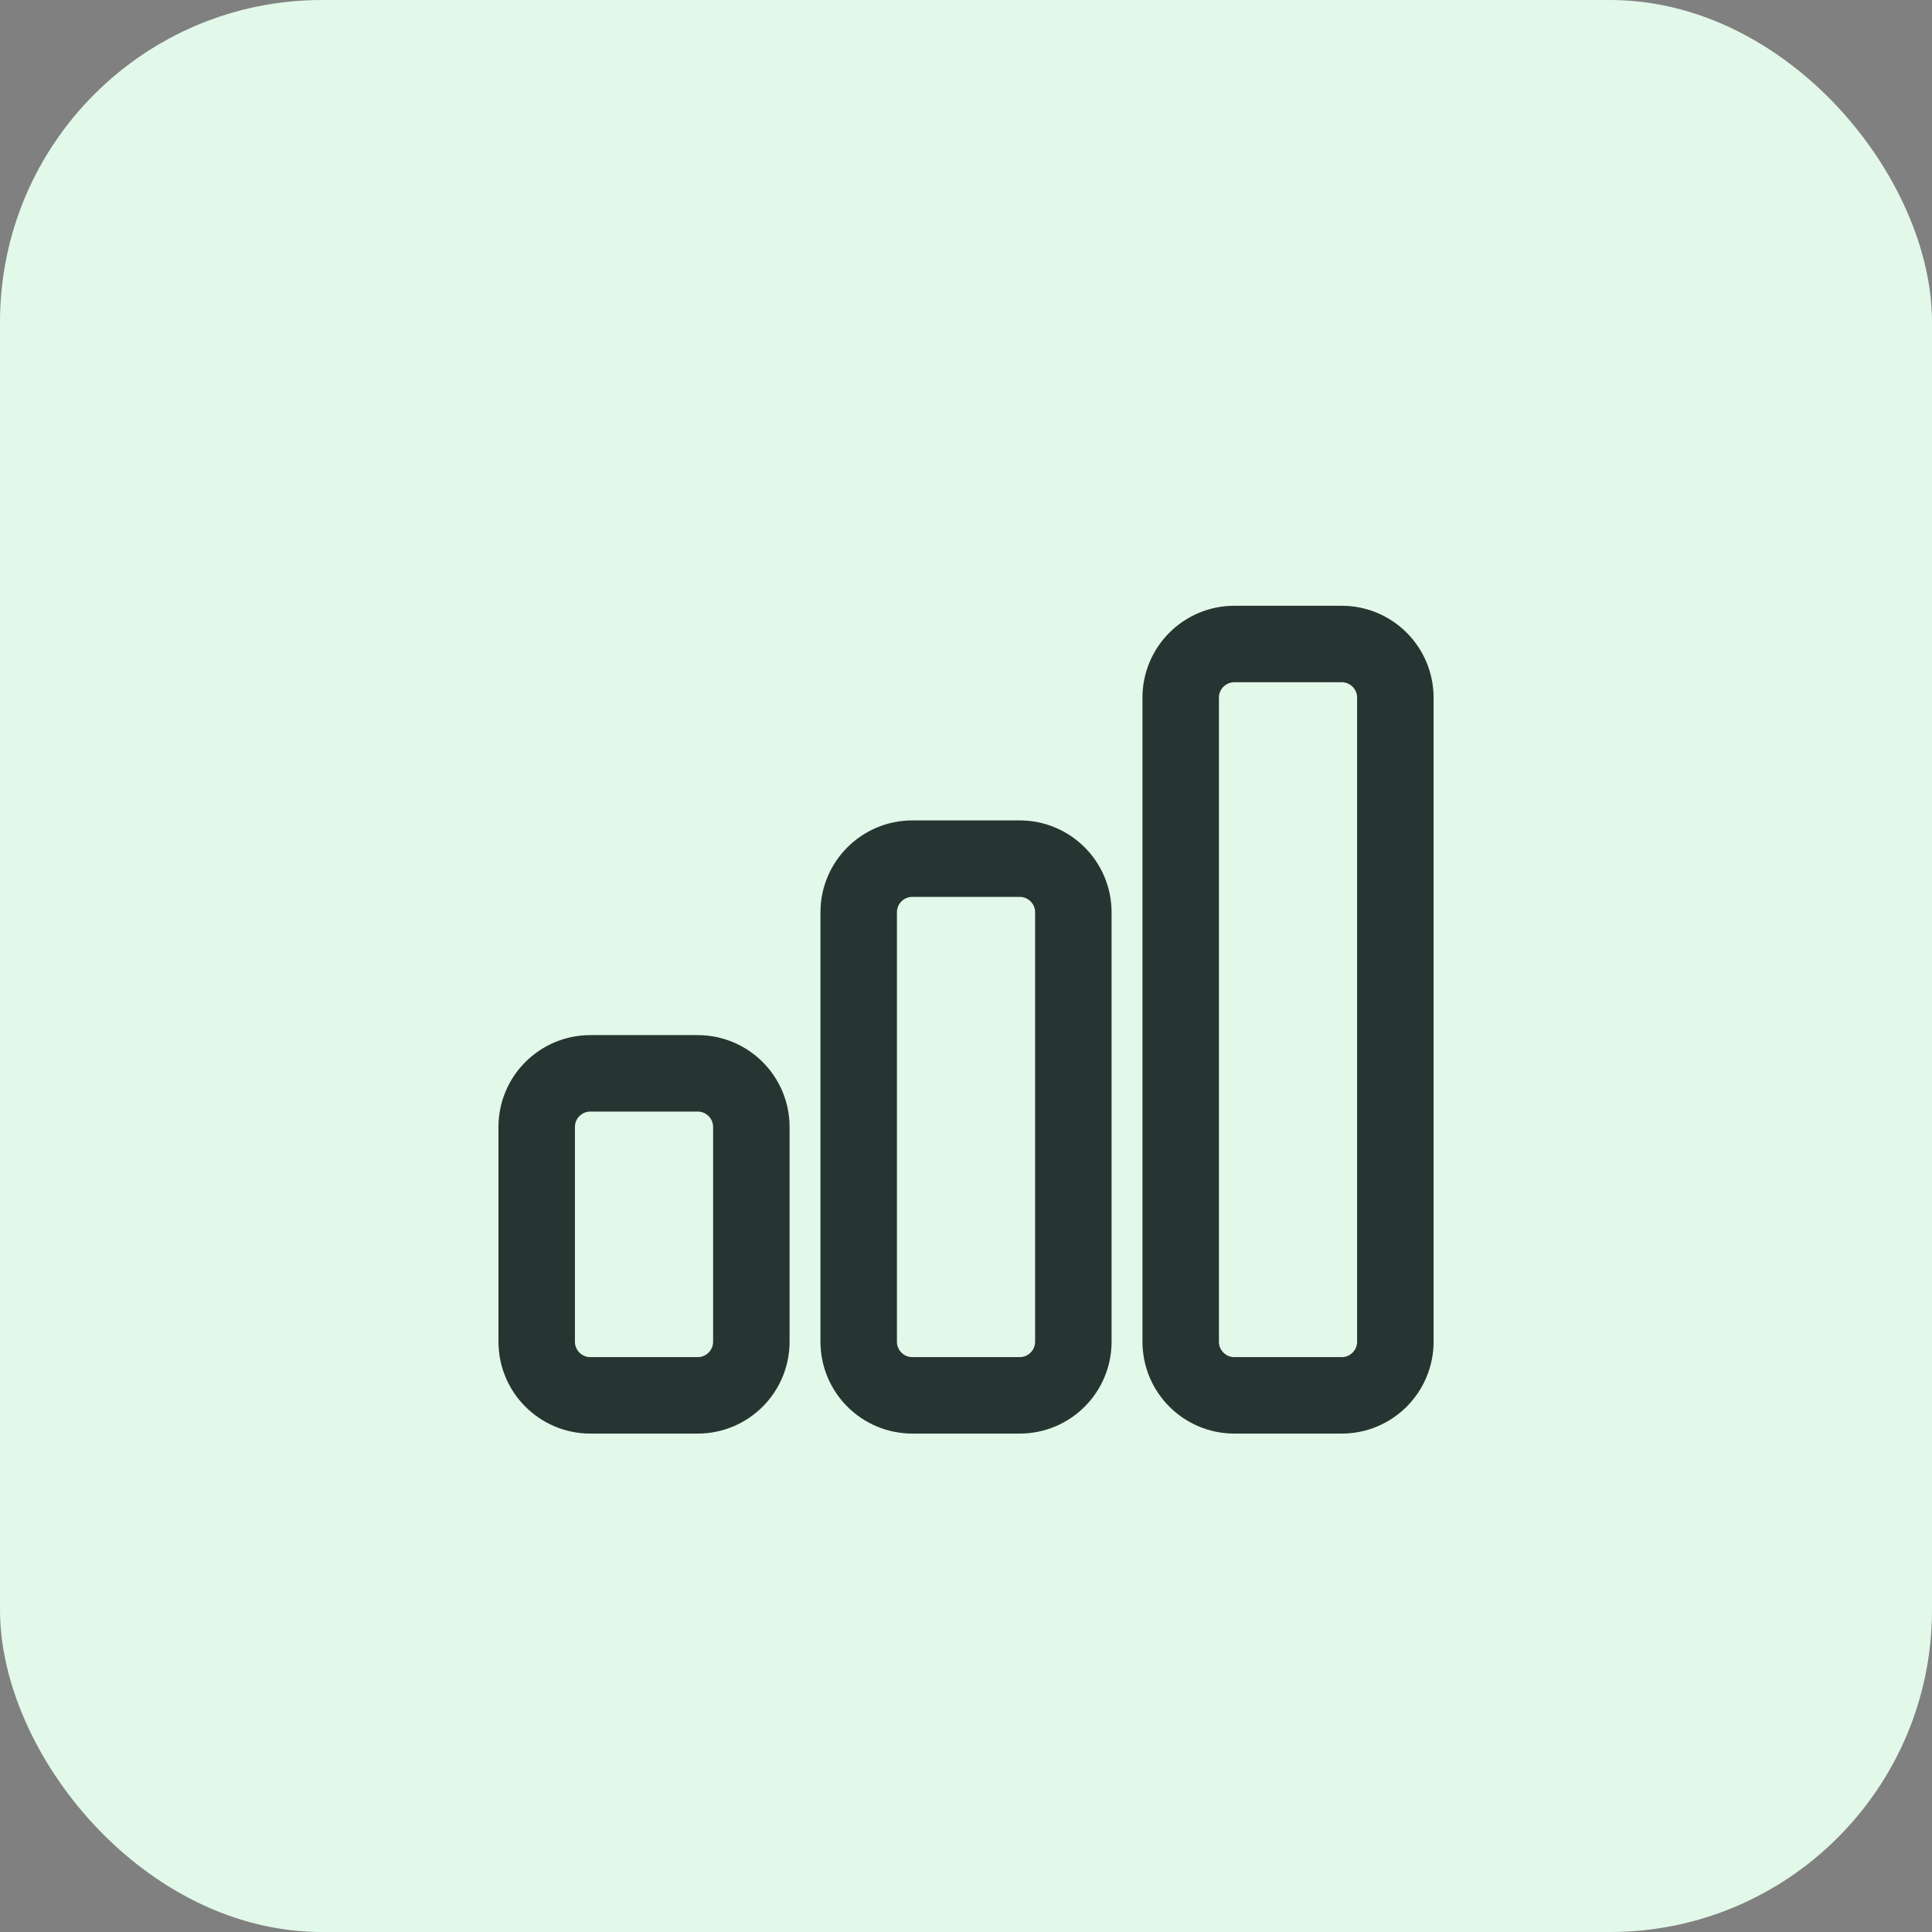
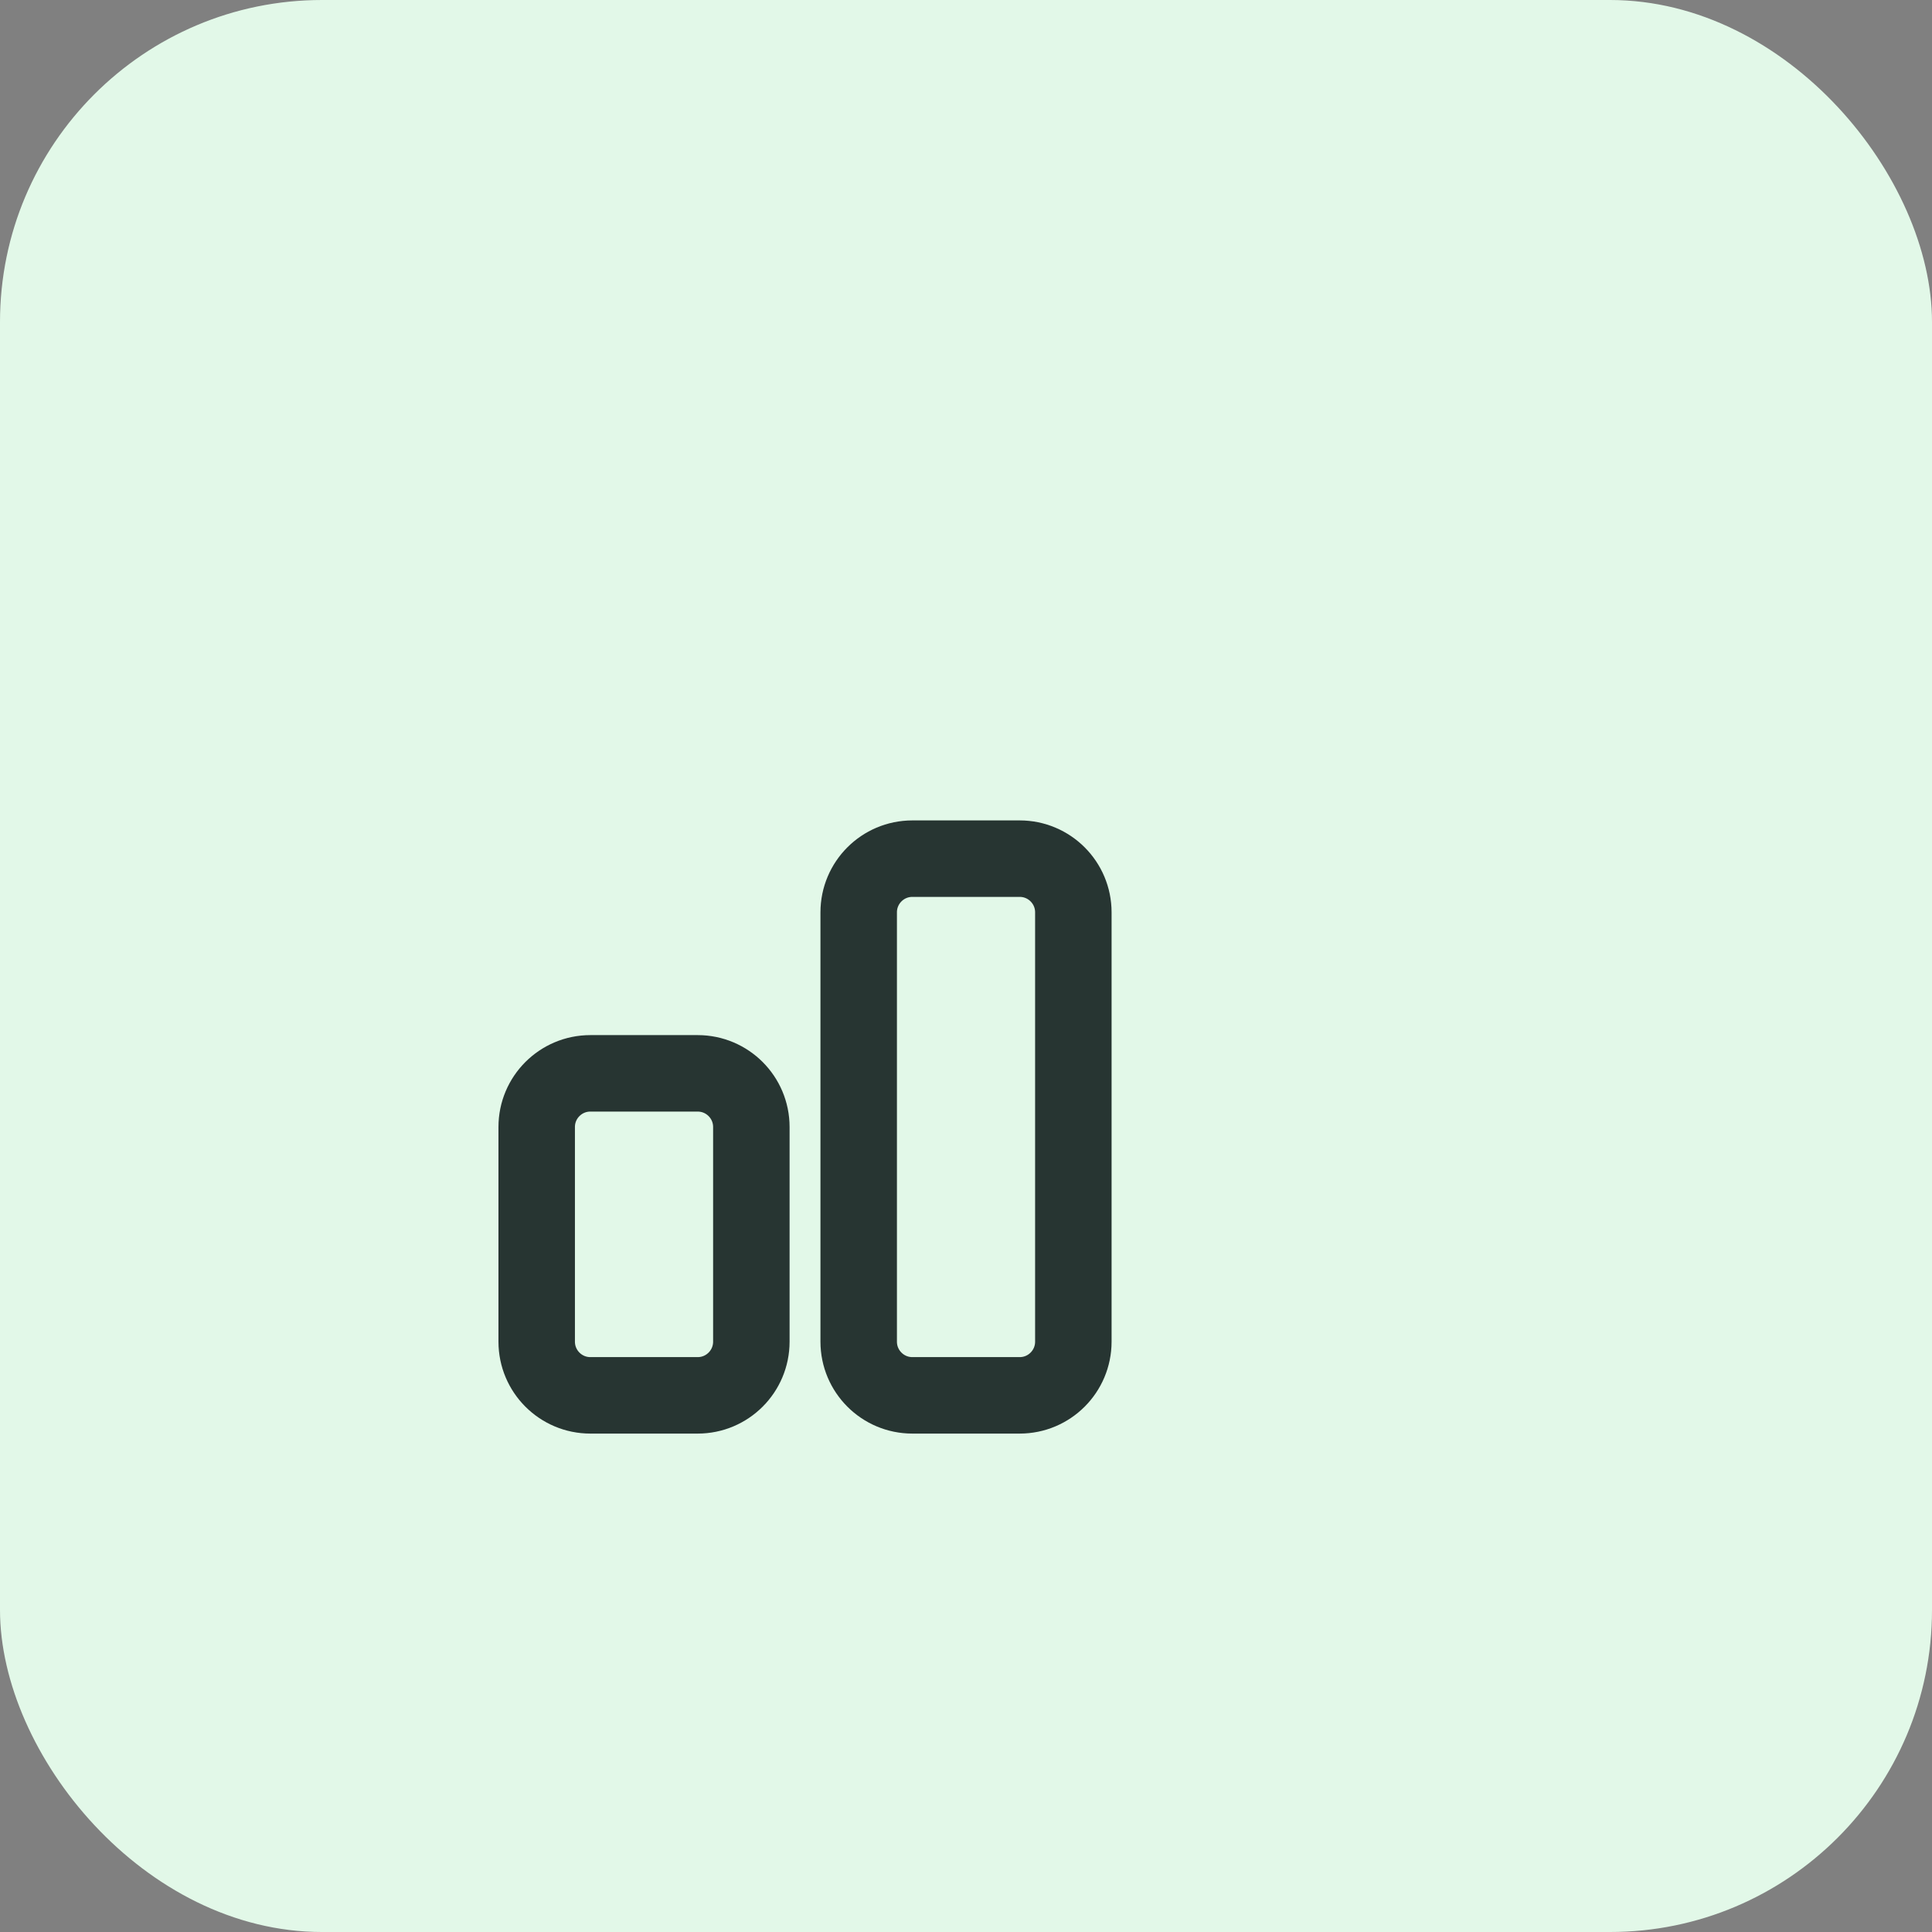
<svg xmlns="http://www.w3.org/2000/svg" width="48" height="48" viewBox="0 0 48 48" fill="none">
  <rect x="0" y="0" width="48" height="48" fill="#808080" stroke="none" />
  <rect width="48" height="48" rx="8" fill="#E2F8E8" />
  <path d="M21.334 22.667C21.334 21.93 21.931 21.333 22.667 21.333H25.334C26.07 21.333 26.667 21.93 26.667 22.667V33.333C26.667 34.07 26.07 34.667 25.334 34.667H22.667C21.931 34.667 21.334 34.07 21.334 33.333V22.667Z" stroke="#273532" stroke-width="1.9" stroke-linecap="round" stroke-linejoin="round" />
  <path d="M13.334 28C13.334 27.264 13.931 26.667 14.667 26.667H17.334C18.07 26.667 18.667 27.264 18.667 28V33.333C18.667 34.07 18.07 34.667 17.334 34.667H14.667C13.931 34.667 13.334 34.07 13.334 33.333V28Z" stroke="#273532" stroke-width="1.9" stroke-linecap="round" stroke-linejoin="round" />
-   <path d="M29.334 17.333C29.334 16.597 29.931 16 30.667 16H33.334C34.07 16 34.667 16.597 34.667 17.333V33.333C34.667 34.07 34.07 34.667 33.334 34.667H30.667C29.931 34.667 29.334 34.07 29.334 33.333V17.333Z" stroke="#273532" stroke-width="1.9" stroke-linecap="round" stroke-linejoin="round" />
</svg>